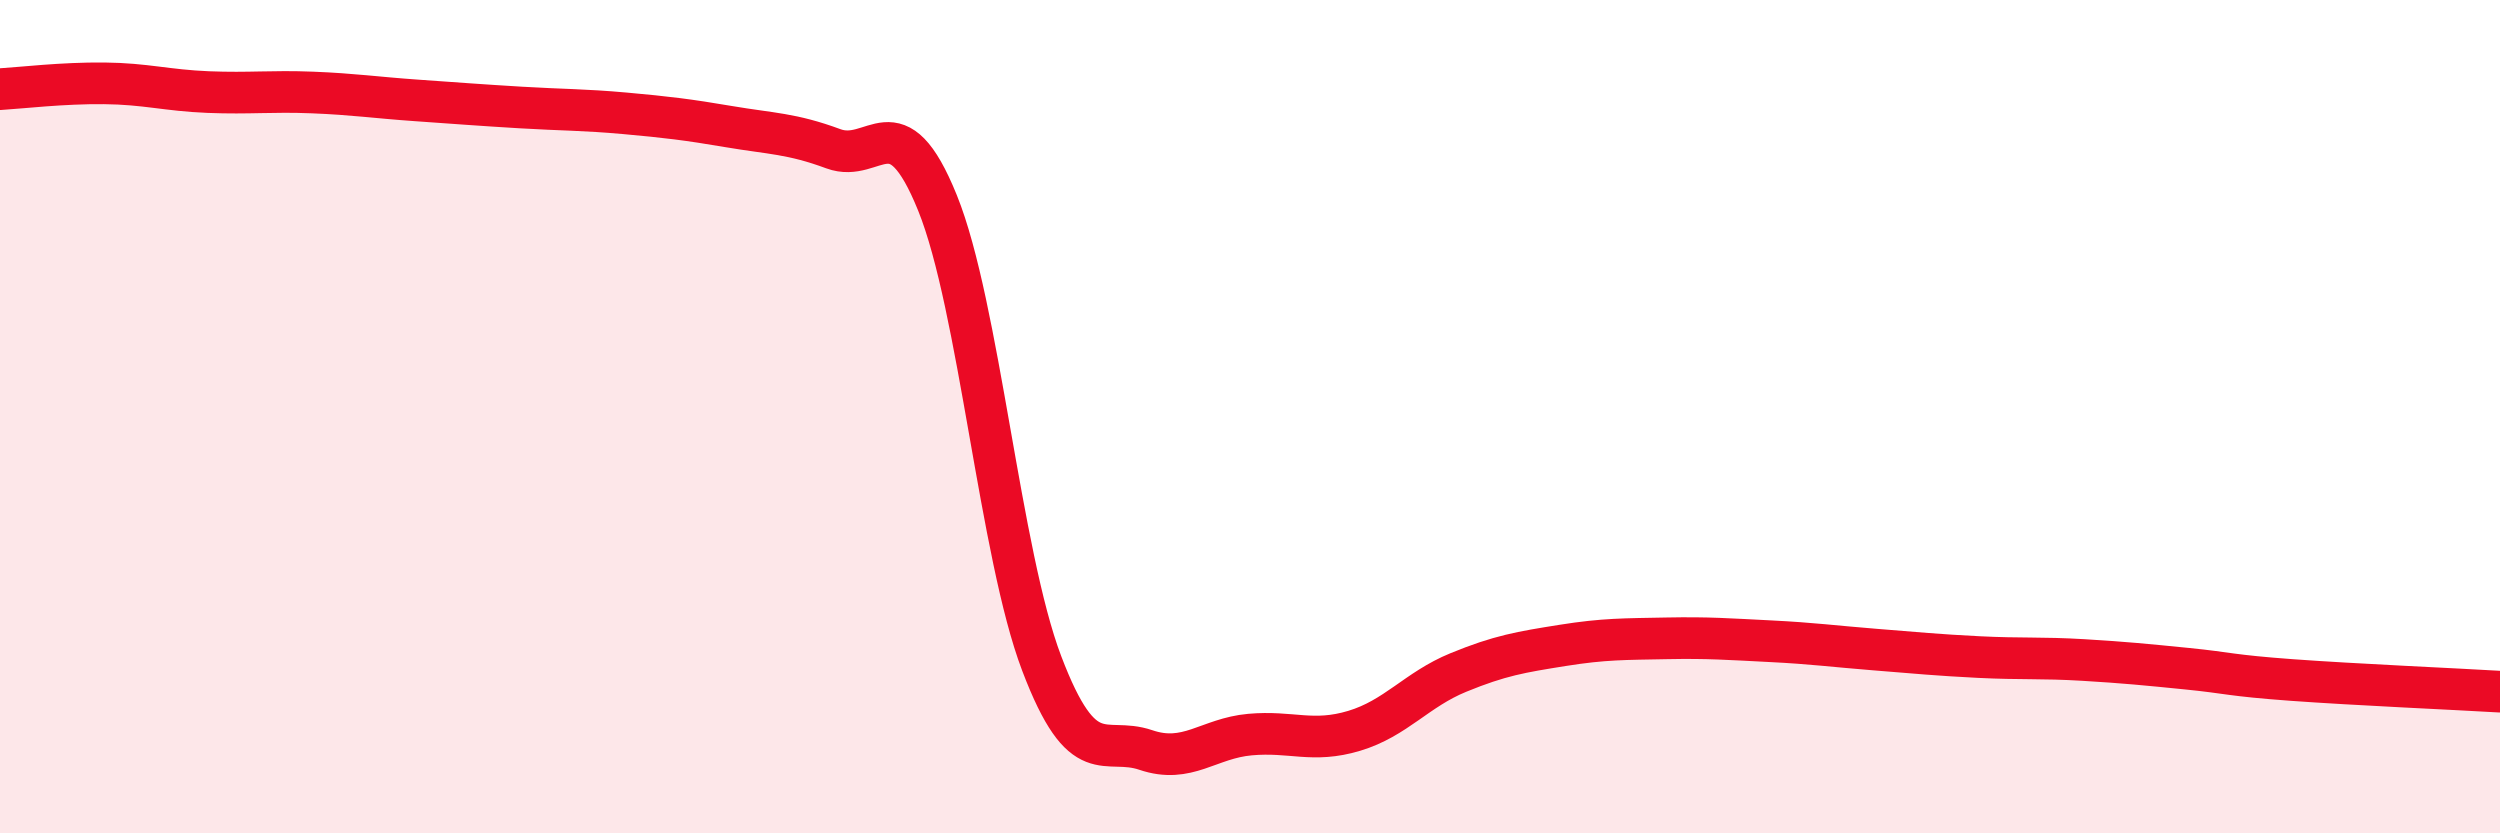
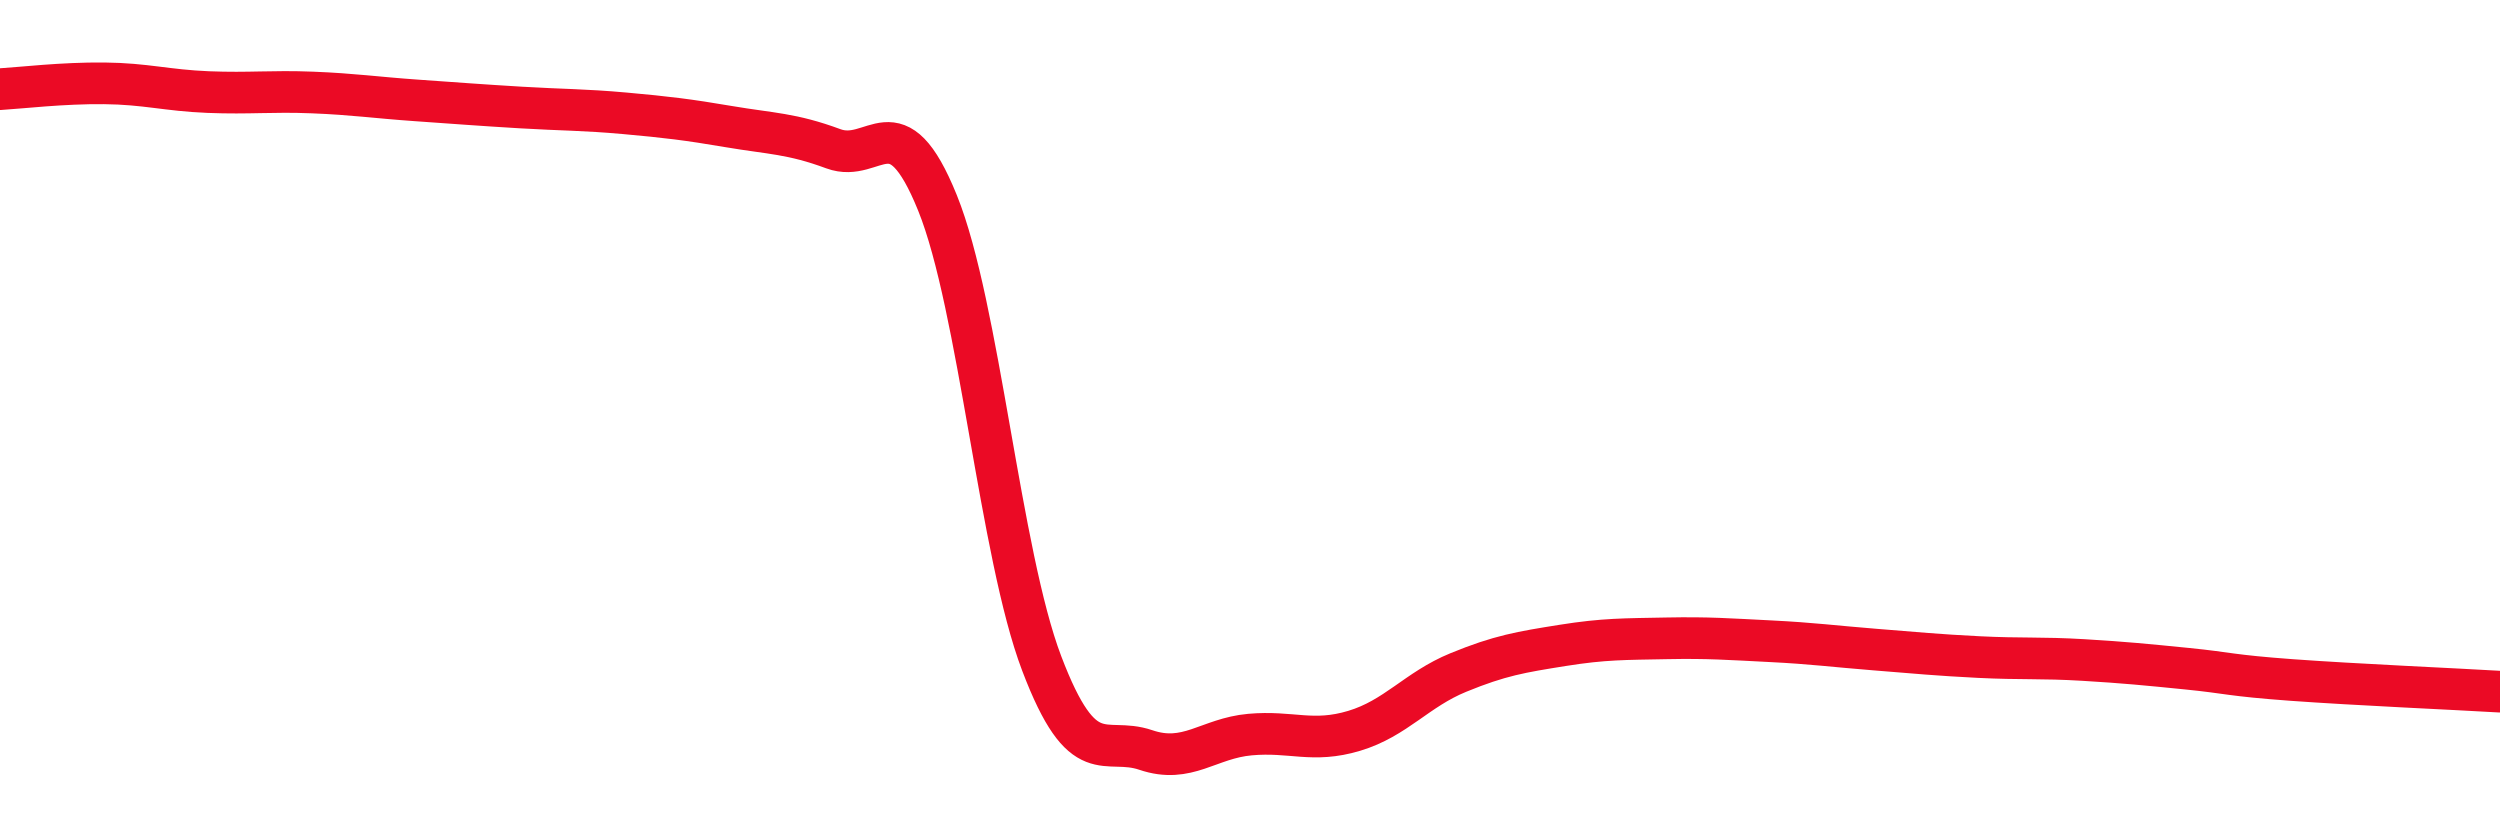
<svg xmlns="http://www.w3.org/2000/svg" width="60" height="20" viewBox="0 0 60 20">
-   <path d="M 0,2.14 C 0.5,2.11 1.5,1.99 2.5,2 C 3.5,2.01 4,2.17 5,2.21 C 6,2.25 6.5,2.18 7.5,2.22 C 8.5,2.26 9,2.34 10,2.41 C 11,2.48 11.5,2.52 12.5,2.58 C 13.5,2.64 14,2.63 15,2.72 C 16,2.81 16.5,2.87 17.5,3.04 C 18.5,3.21 19,3.2 20,3.57 C 21,3.94 21.5,2.4 22.5,4.87 C 23.5,7.34 24,13.29 25,15.92 C 26,18.55 26.5,17.66 27.5,18 C 28.5,18.34 29,17.72 30,17.63 C 31,17.54 31.5,17.84 32.5,17.54 C 33.5,17.24 34,16.55 35,16.14 C 36,15.73 36.5,15.65 37.5,15.49 C 38.5,15.33 39,15.34 40,15.32 C 41,15.3 41.5,15.34 42.5,15.39 C 43.5,15.44 44,15.51 45,15.59 C 46,15.67 46.5,15.72 47.5,15.77 C 48.5,15.82 49,15.78 50,15.84 C 51,15.9 51.5,15.95 52.5,16.05 C 53.5,16.15 53.5,16.21 55,16.32 C 56.5,16.43 59,16.54 60,16.6L60 20L0 20Z" fill="#EB0A25" opacity="0.1" stroke-linecap="round" stroke-linejoin="round" />
  <path d="M 0,2.14 C 0.5,2.11 1.5,1.99 2.5,2 C 3.5,2.01 4,2.17 5,2.21 C 6,2.25 6.5,2.18 7.5,2.22 C 8.5,2.26 9,2.34 10,2.41 C 11,2.48 11.5,2.52 12.5,2.58 C 13.5,2.64 14,2.63 15,2.72 C 16,2.81 16.5,2.87 17.5,3.04 C 18.5,3.21 19,3.2 20,3.57 C 21,3.94 21.5,2.4 22.5,4.87 C 23.5,7.34 24,13.29 25,15.92 C 26,18.55 26.5,17.66 27.5,18 C 28.5,18.34 29,17.72 30,17.63 C 31,17.54 31.5,17.84 32.5,17.54 C 33.5,17.24 34,16.55 35,16.14 C 36,15.73 36.5,15.65 37.5,15.49 C 38.5,15.33 39,15.34 40,15.32 C 41,15.3 41.5,15.34 42.5,15.39 C 43.5,15.44 44,15.51 45,15.59 C 46,15.67 46.5,15.72 47.5,15.77 C 48.5,15.82 49,15.78 50,15.84 C 51,15.9 51.5,15.95 52.5,16.05 C 53.5,16.15 53.5,16.21 55,16.32 C 56.5,16.43 59,16.54 60,16.6" stroke="#EB0A25" stroke-width="1" fill="none" stroke-linecap="round" stroke-linejoin="round" />
</svg>